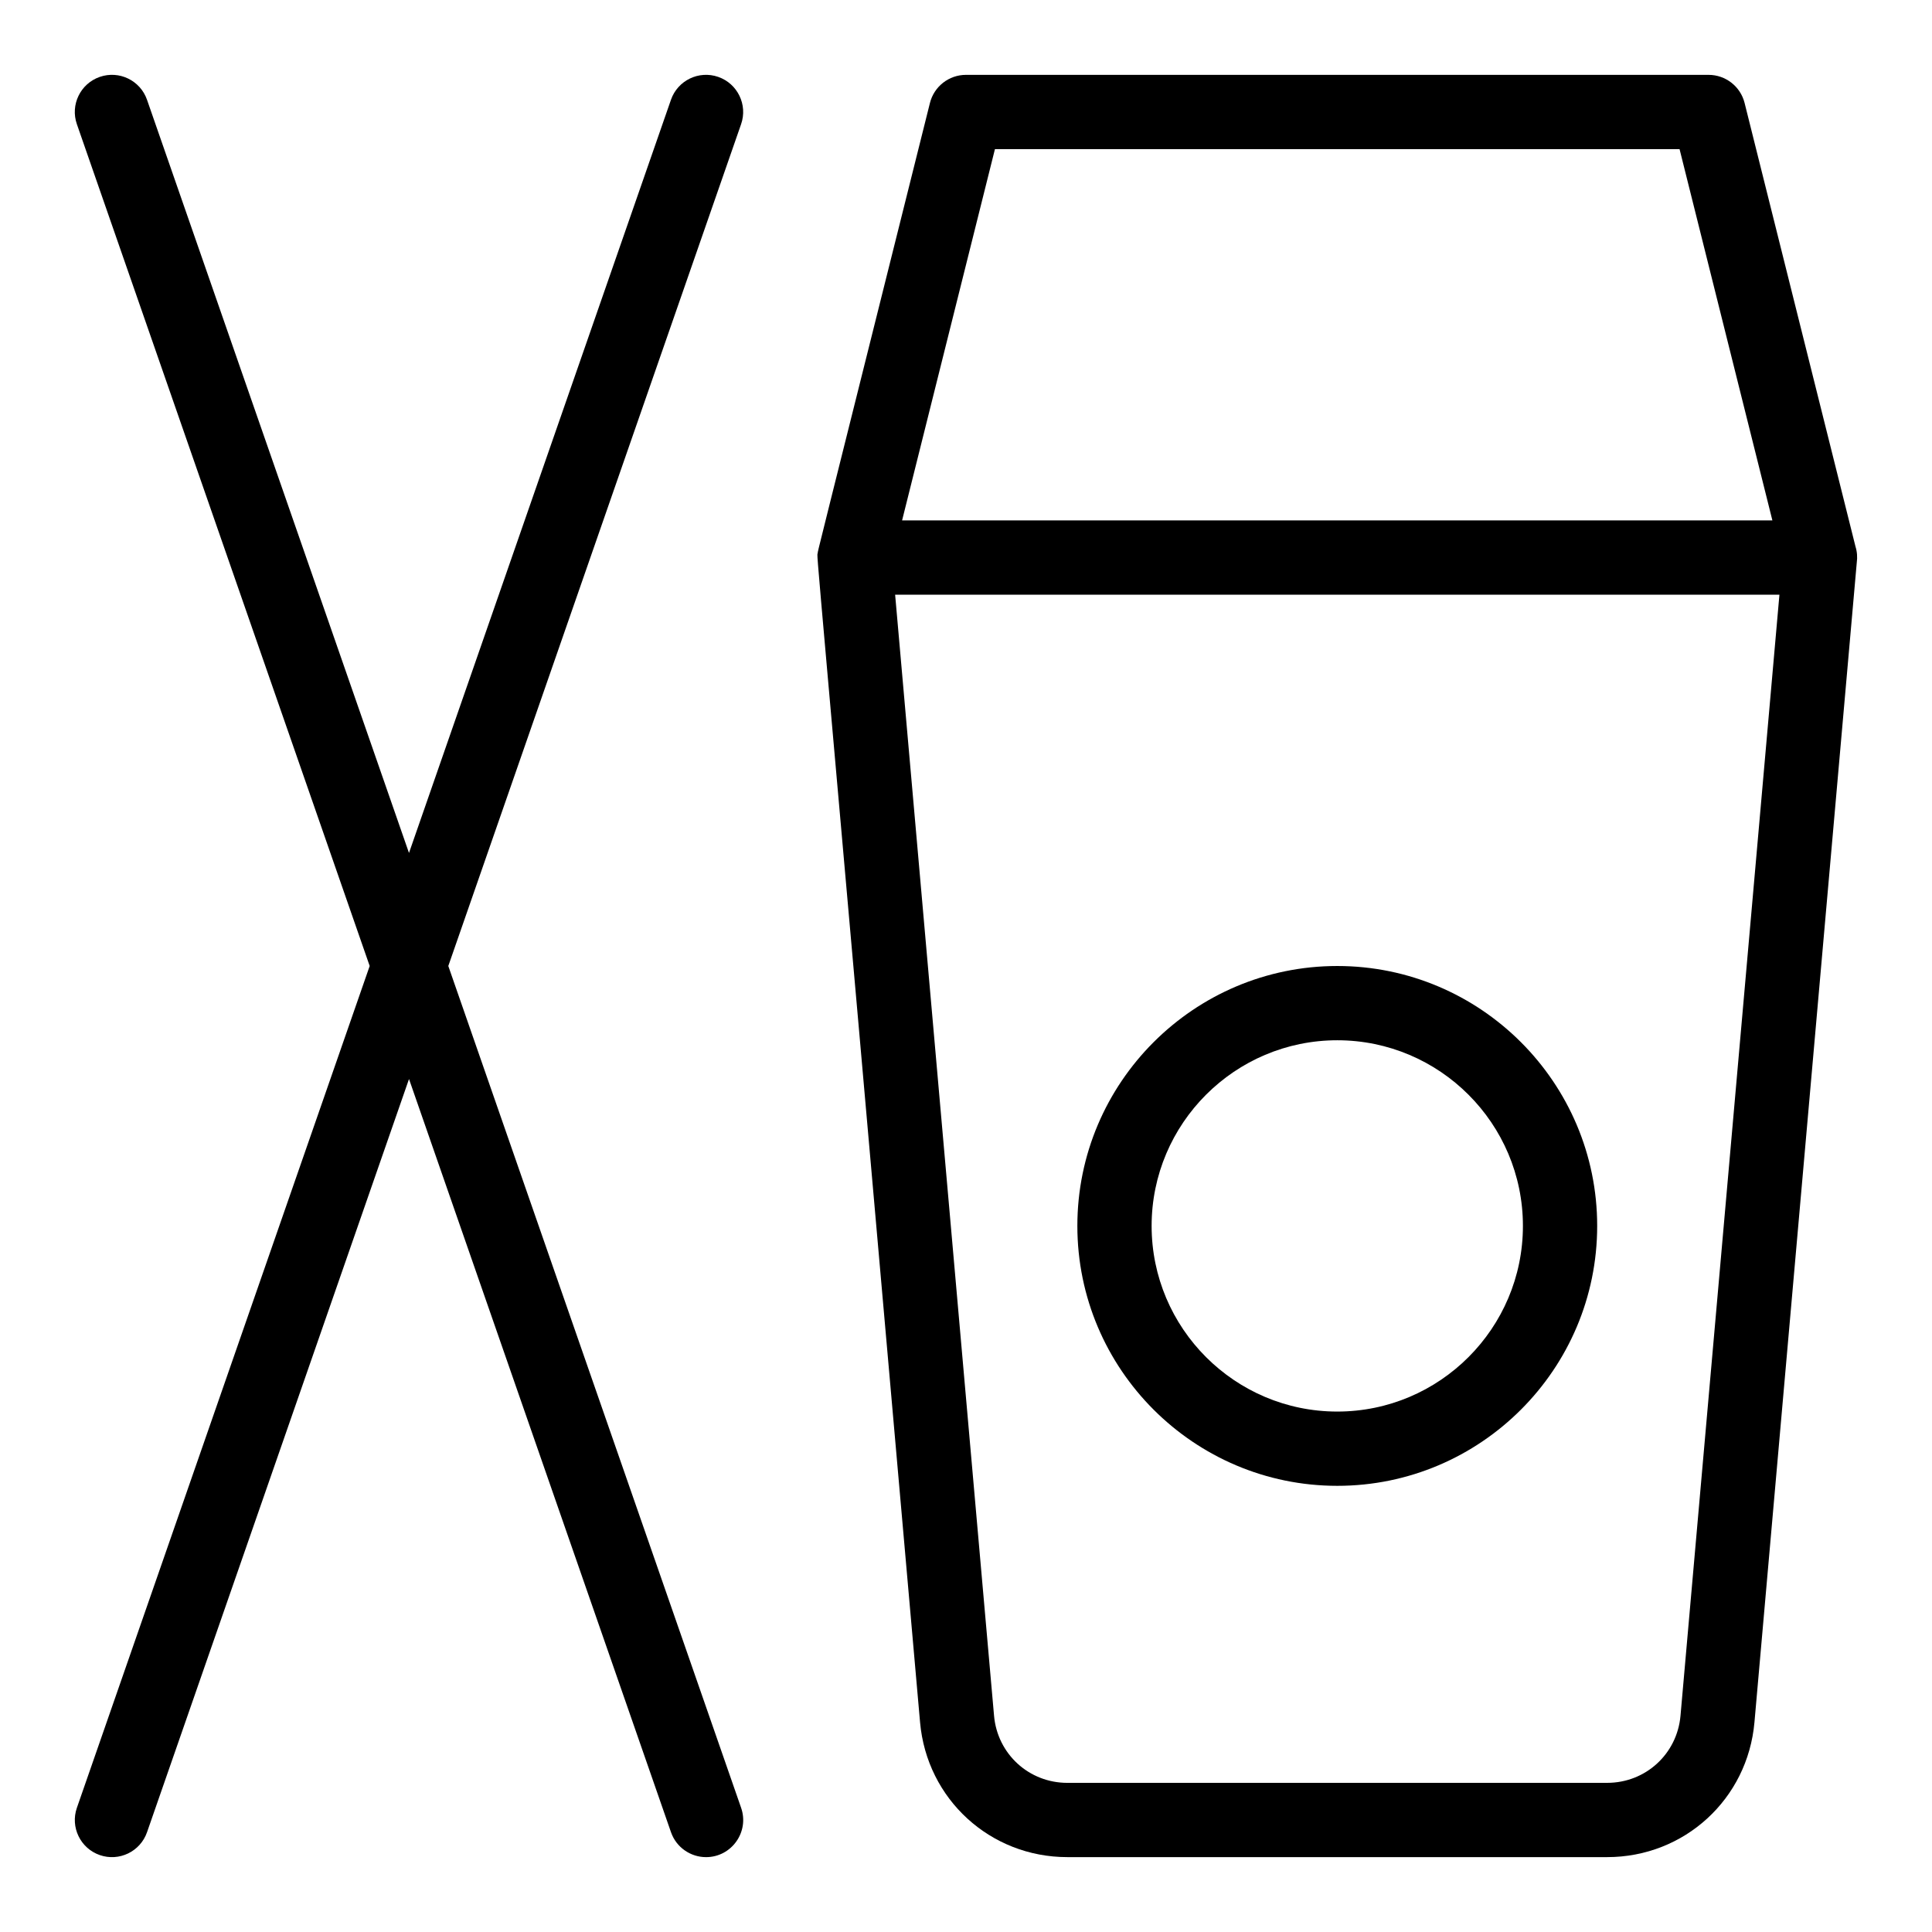
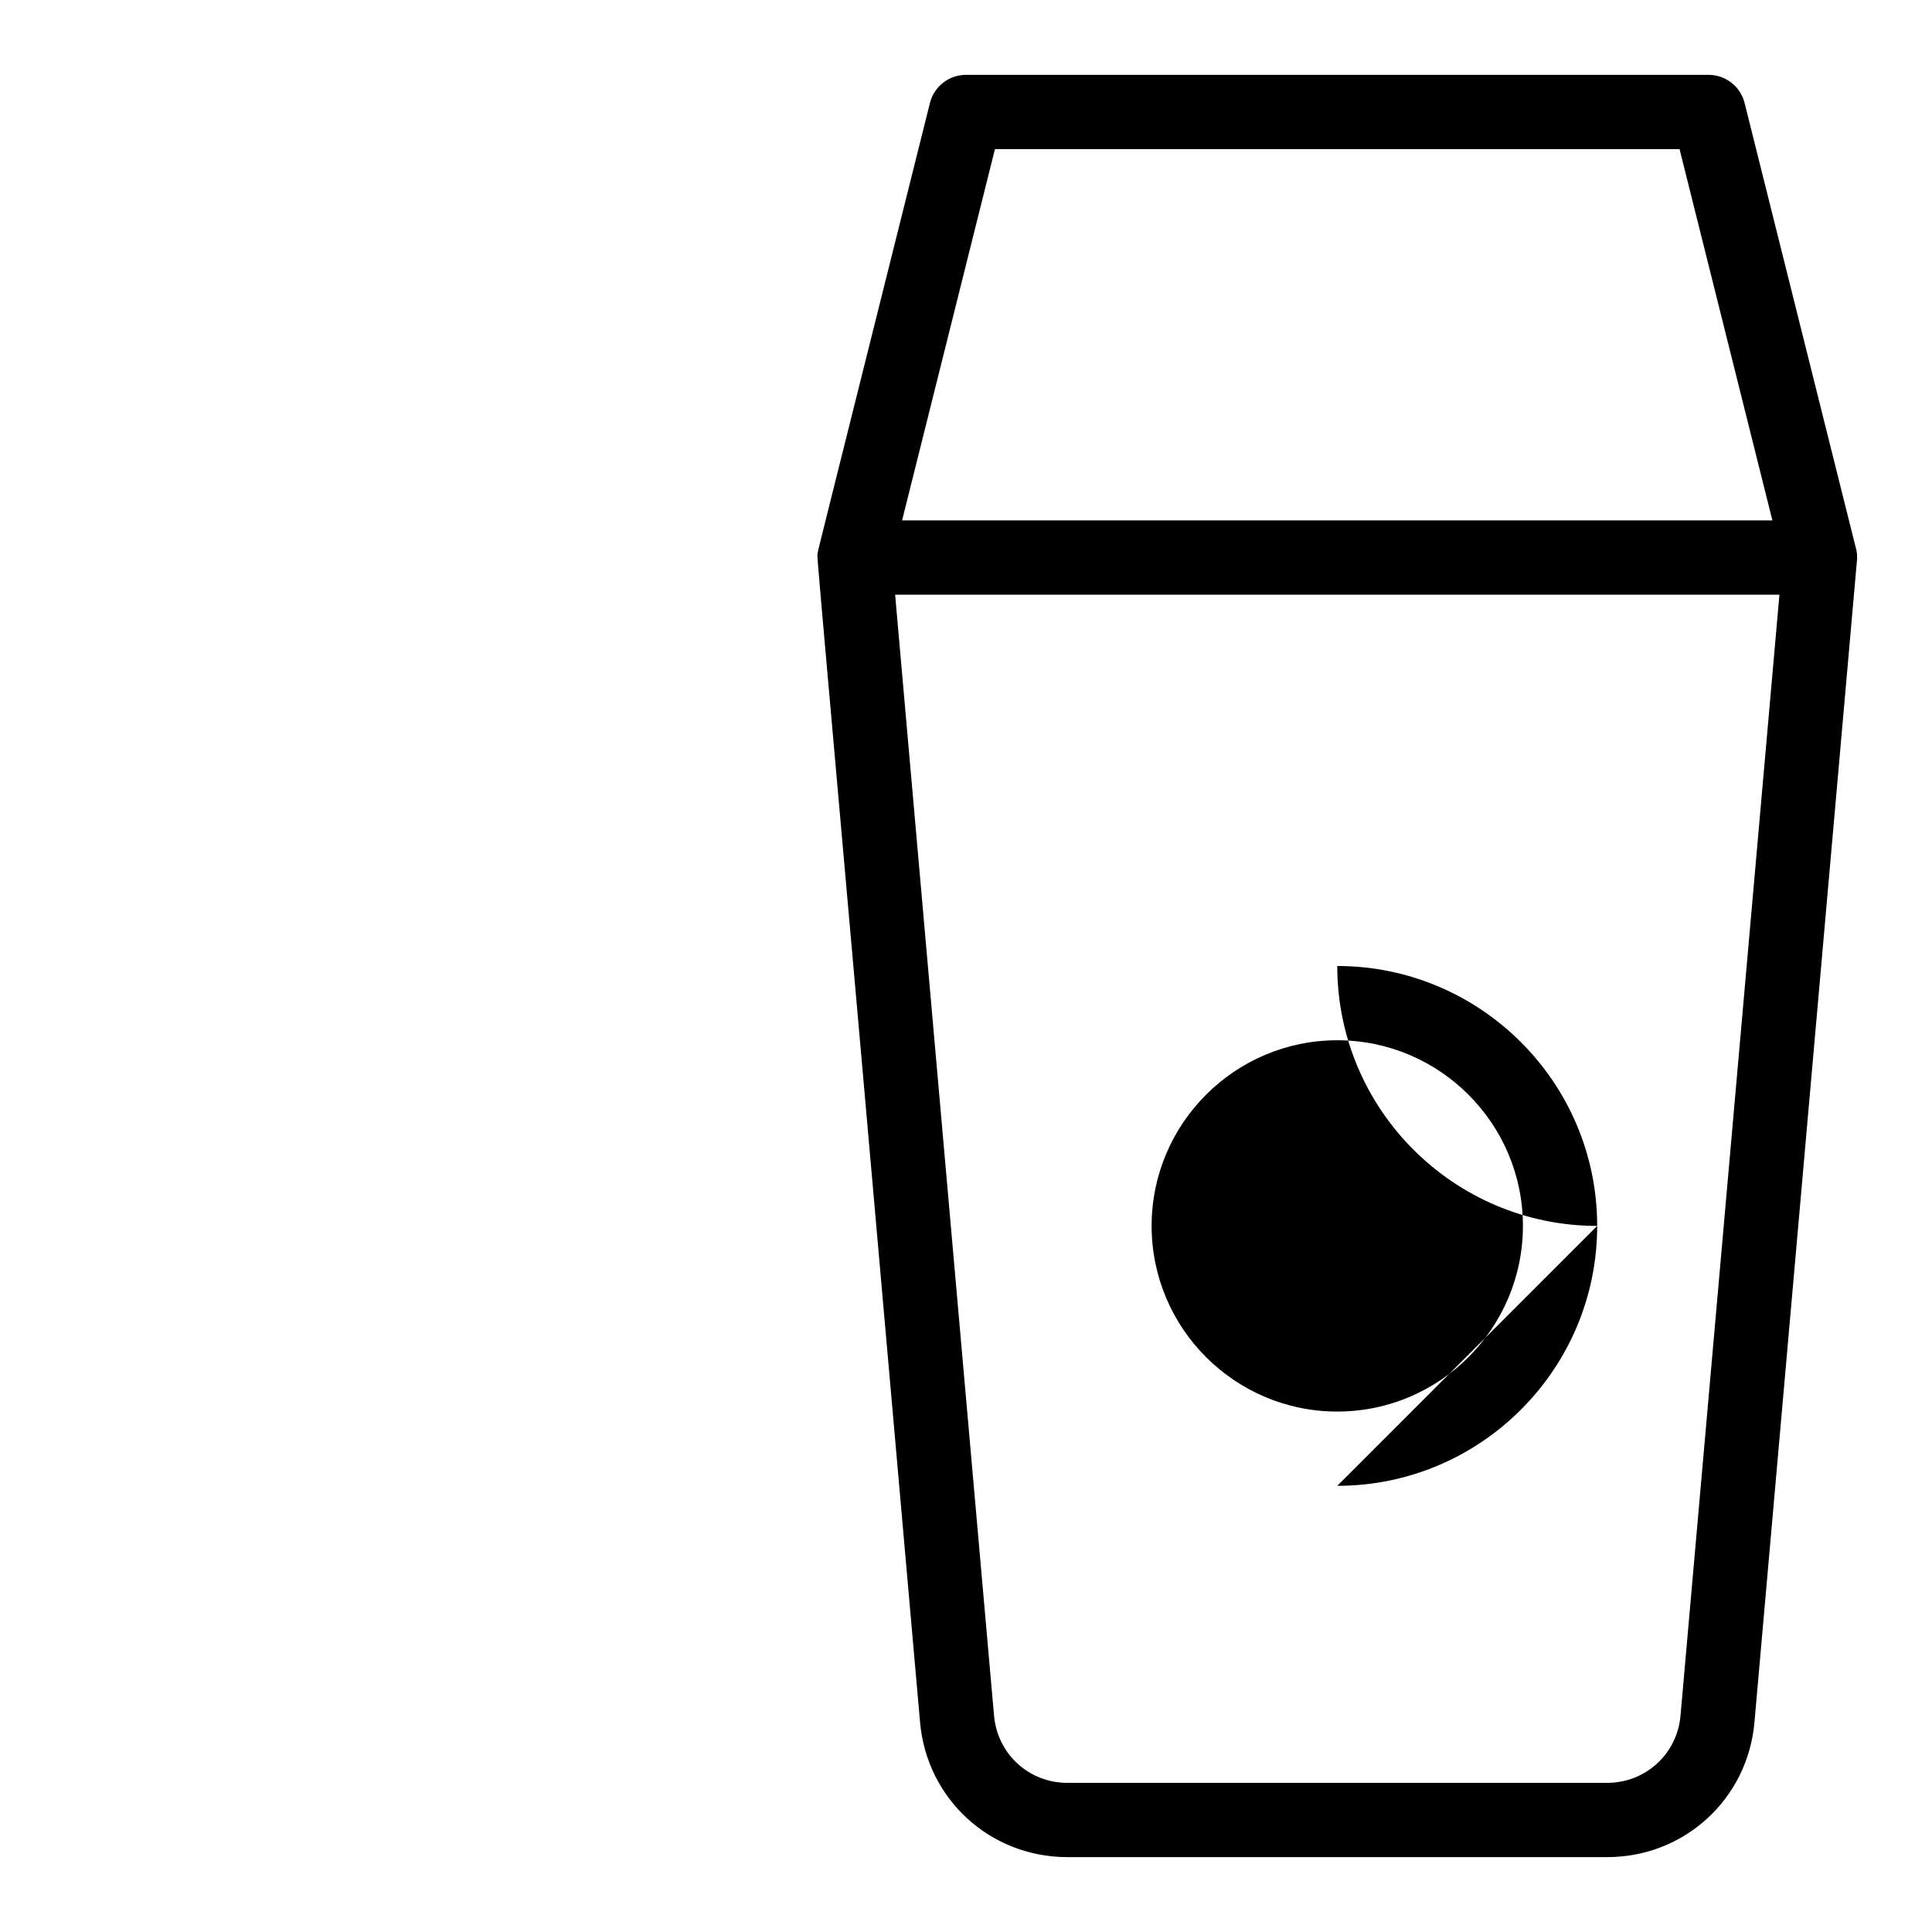
<svg xmlns="http://www.w3.org/2000/svg" fill="#000000" width="800px" height="800px" version="1.1" viewBox="144 144 512 512">
  <g>
    <path d="m635.7 288.74-29.363-117.45c-1.094-4.379-5.031-7.453-9.547-7.453h-196.8c-4.516 0-8.449 3.074-9.547 7.453-31.125 124.52-29.621 118.34-29.734 119.23-0.254 2.012-1.68-17.453 27.117 309.89 1.797 20.379 18.582 35.746 39.039 35.746h143.05c20.457 0 37.238-15.367 39.035-35.742l27.117-307.35c0.188-1.387 0.109-2.82-0.371-4.324zm-228.03-105.22h181.43l24.602 98.398h-230.64zm181.68 415.16c-0.895 10.145-9.25 17.793-19.434 17.793l-143.05 0.004c-10.184 0-18.539-7.648-19.434-17.793l-26.215-297.09h234.35z" />
-     <path d="m498.39 537.76c37.98 0 68.879-30.898 68.879-68.879 0-37.98-30.898-68.879-68.879-68.879s-68.879 30.898-68.879 68.879c0 37.98 30.902 68.879 68.879 68.879zm0-118.08c27.129 0 49.199 22.07 49.199 49.199s-22.07 49.199-49.199 49.199-49.199-22.07-49.199-49.199 22.07-49.199 49.199-49.199z" />
-     <path d="m334.34 164.38c-5.129-1.785-10.742 0.926-12.527 6.062l-69.426 199.6-69.426-199.6c-1.785-5.133-7.394-7.848-12.527-6.062-5.133 1.785-7.848 7.394-6.062 12.527l77.598 223.09-77.594 223.09c-1.785 5.133 0.93 10.742 6.062 12.527 5.133 1.785 10.742-0.926 12.527-6.062l69.426-199.6 69.426 199.6c1.414 4.062 5.223 6.609 9.293 6.609 6.762 0 11.52-6.684 9.293-13.074l-77.598-223.09 77.594-223.09c1.789-5.133-0.926-10.742-6.059-12.527z" />
+     <path d="m498.39 537.76c37.98 0 68.879-30.898 68.879-68.879 0-37.98-30.898-68.879-68.879-68.879c0 37.98 30.902 68.879 68.879 68.879zm0-118.08c27.129 0 49.199 22.07 49.199 49.199s-22.07 49.199-49.199 49.199-49.199-22.07-49.199-49.199 22.07-49.199 49.199-49.199z" />
  </g>
</svg>